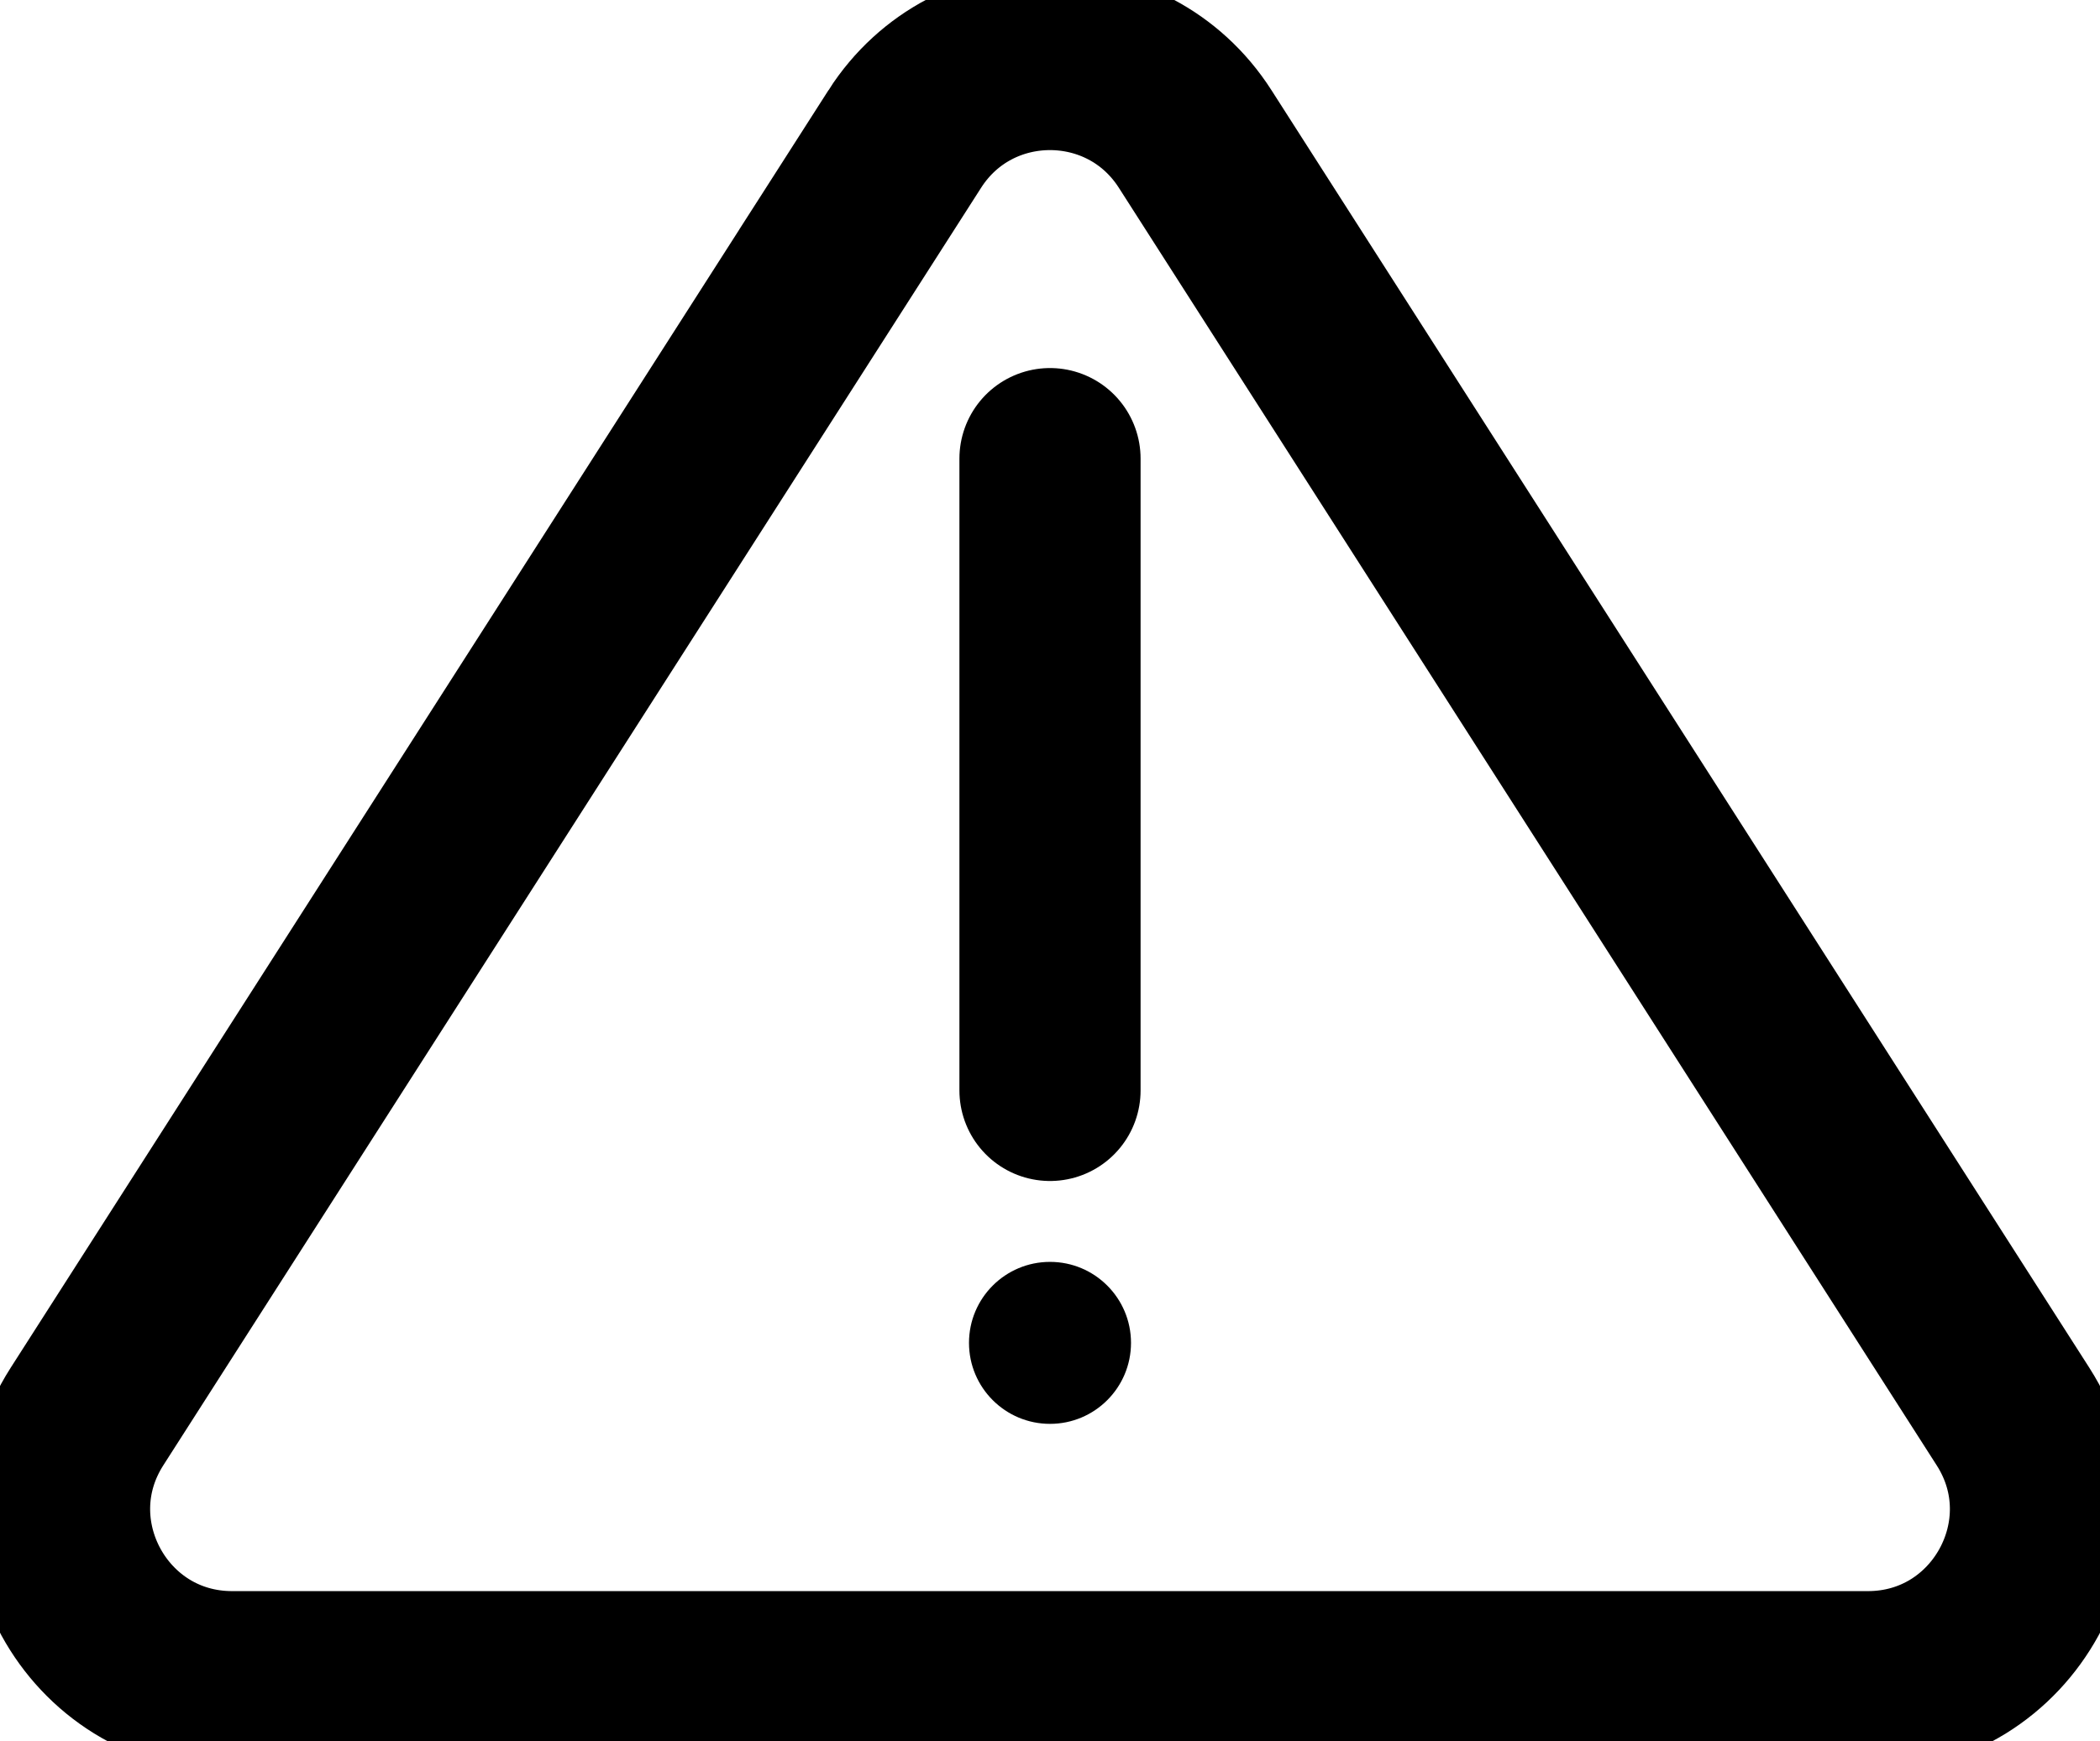
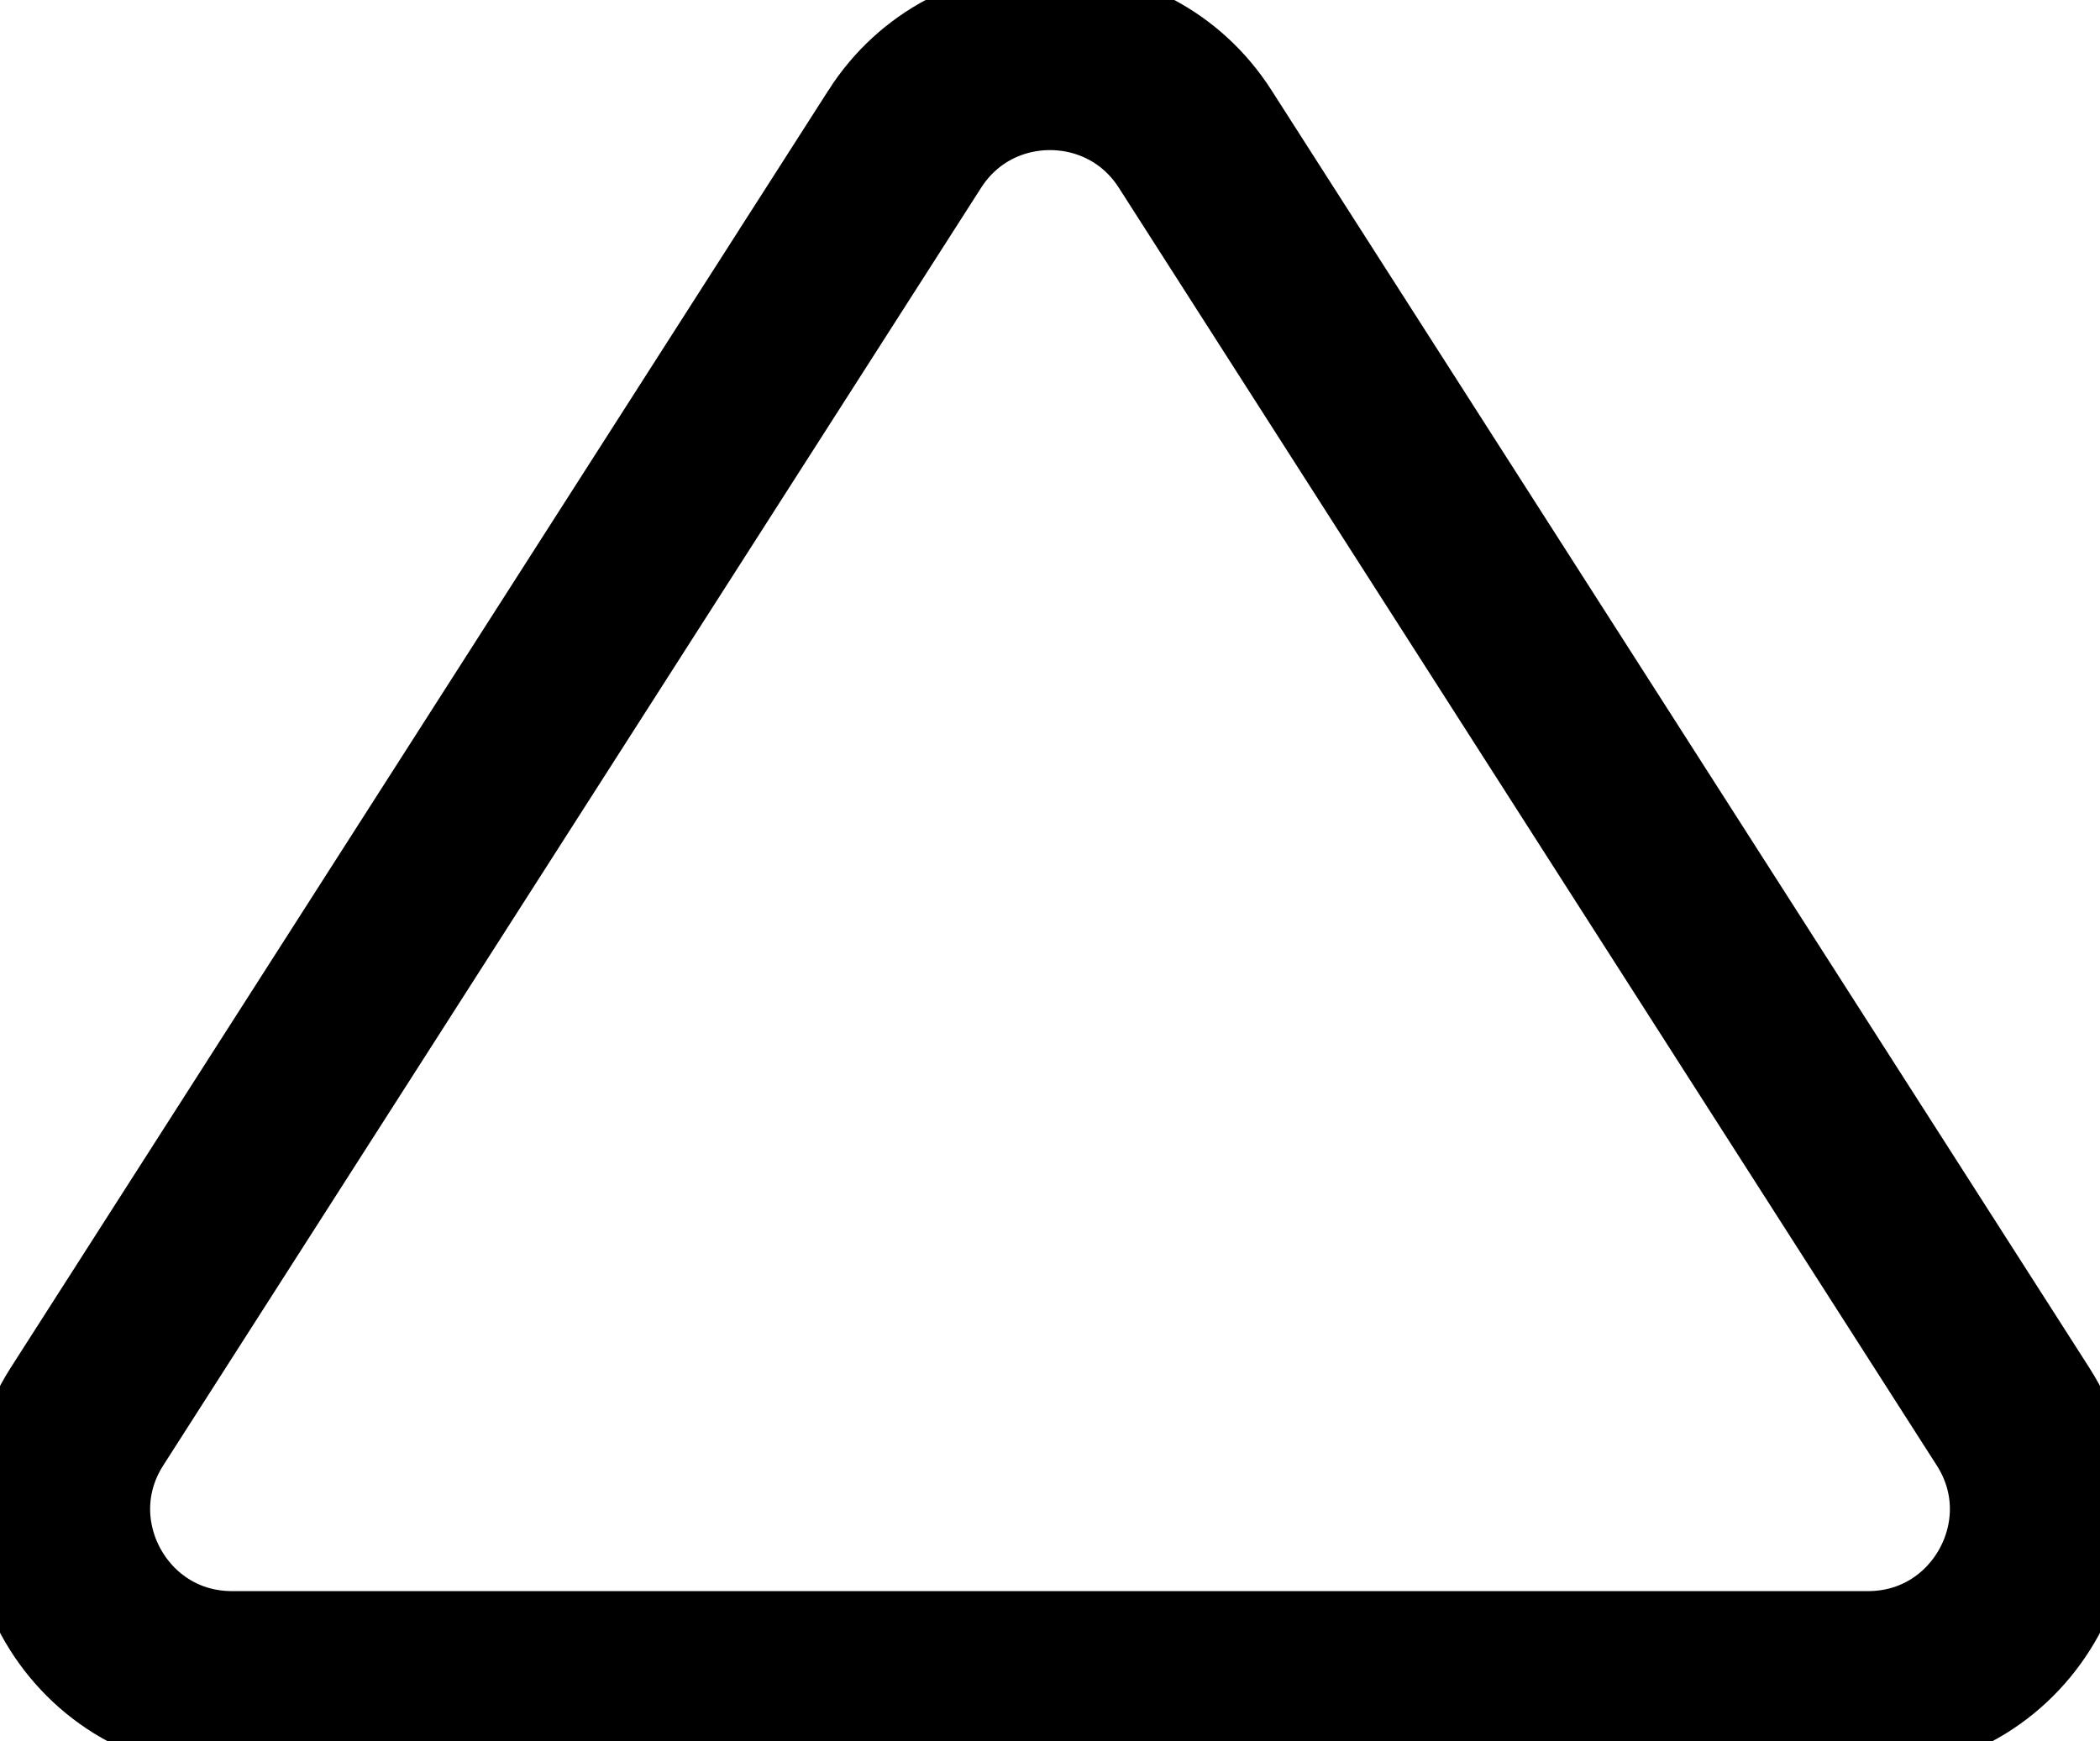
<svg xmlns="http://www.w3.org/2000/svg" id="Ebene_2" width="405.72" height="336.46" viewBox="0 0 405.72 336.46">
  <defs>
    <style>.cls-1{stroke-linecap:round;stroke-linejoin:round;}.cls-1,.cls-2{fill:none;stroke:#000;stroke-width:35px;}.cls-2{stroke-miterlimit:10;}</style>
  </defs>
  <path class="cls-2" d="M174.81,26.85L16.81,273.72c-14.18,22.16,1.73,51.24,28.04,51.24h316.02c26.31,0,42.23-29.08,28.04-51.24L230.9,26.85c-13.1-20.46-42.99-20.46-56.09,0Z" />
-   <line class="cls-1" x1="202.86" y1="88.62" x2="202.86" y2="210.71" />
-   <circle cx="202.86" cy="259.49" r="15.65" />
</svg>